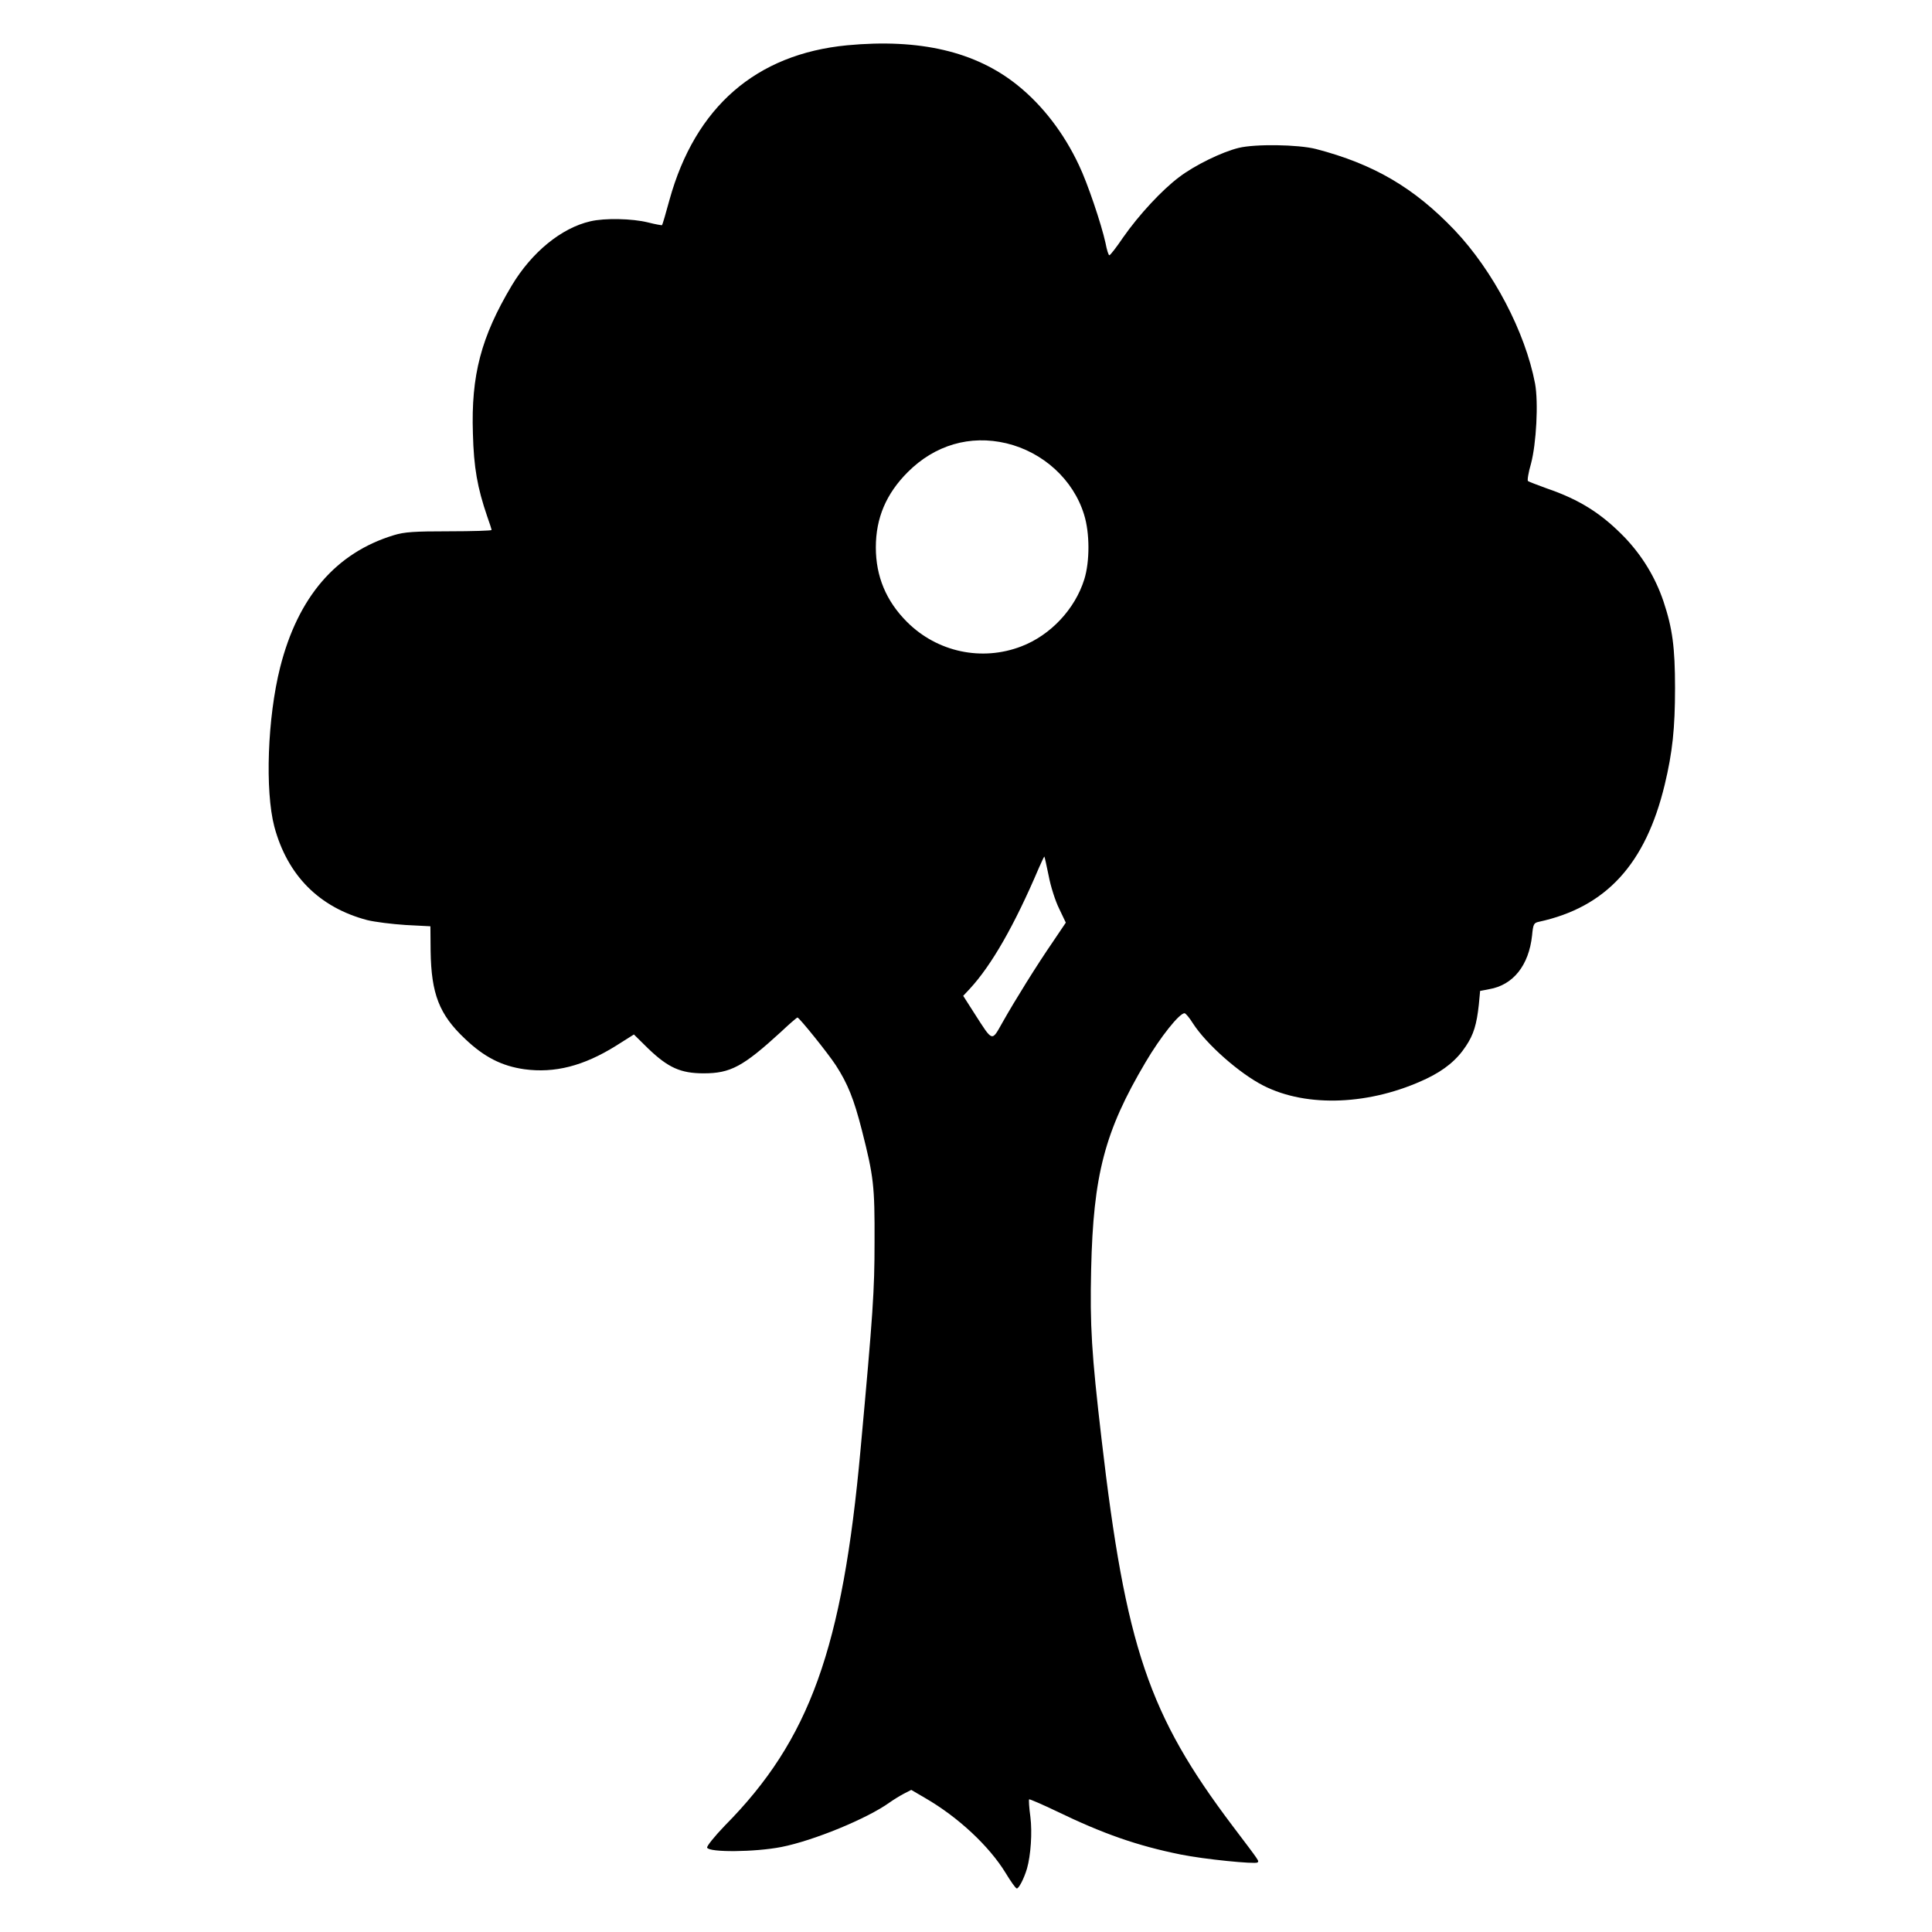
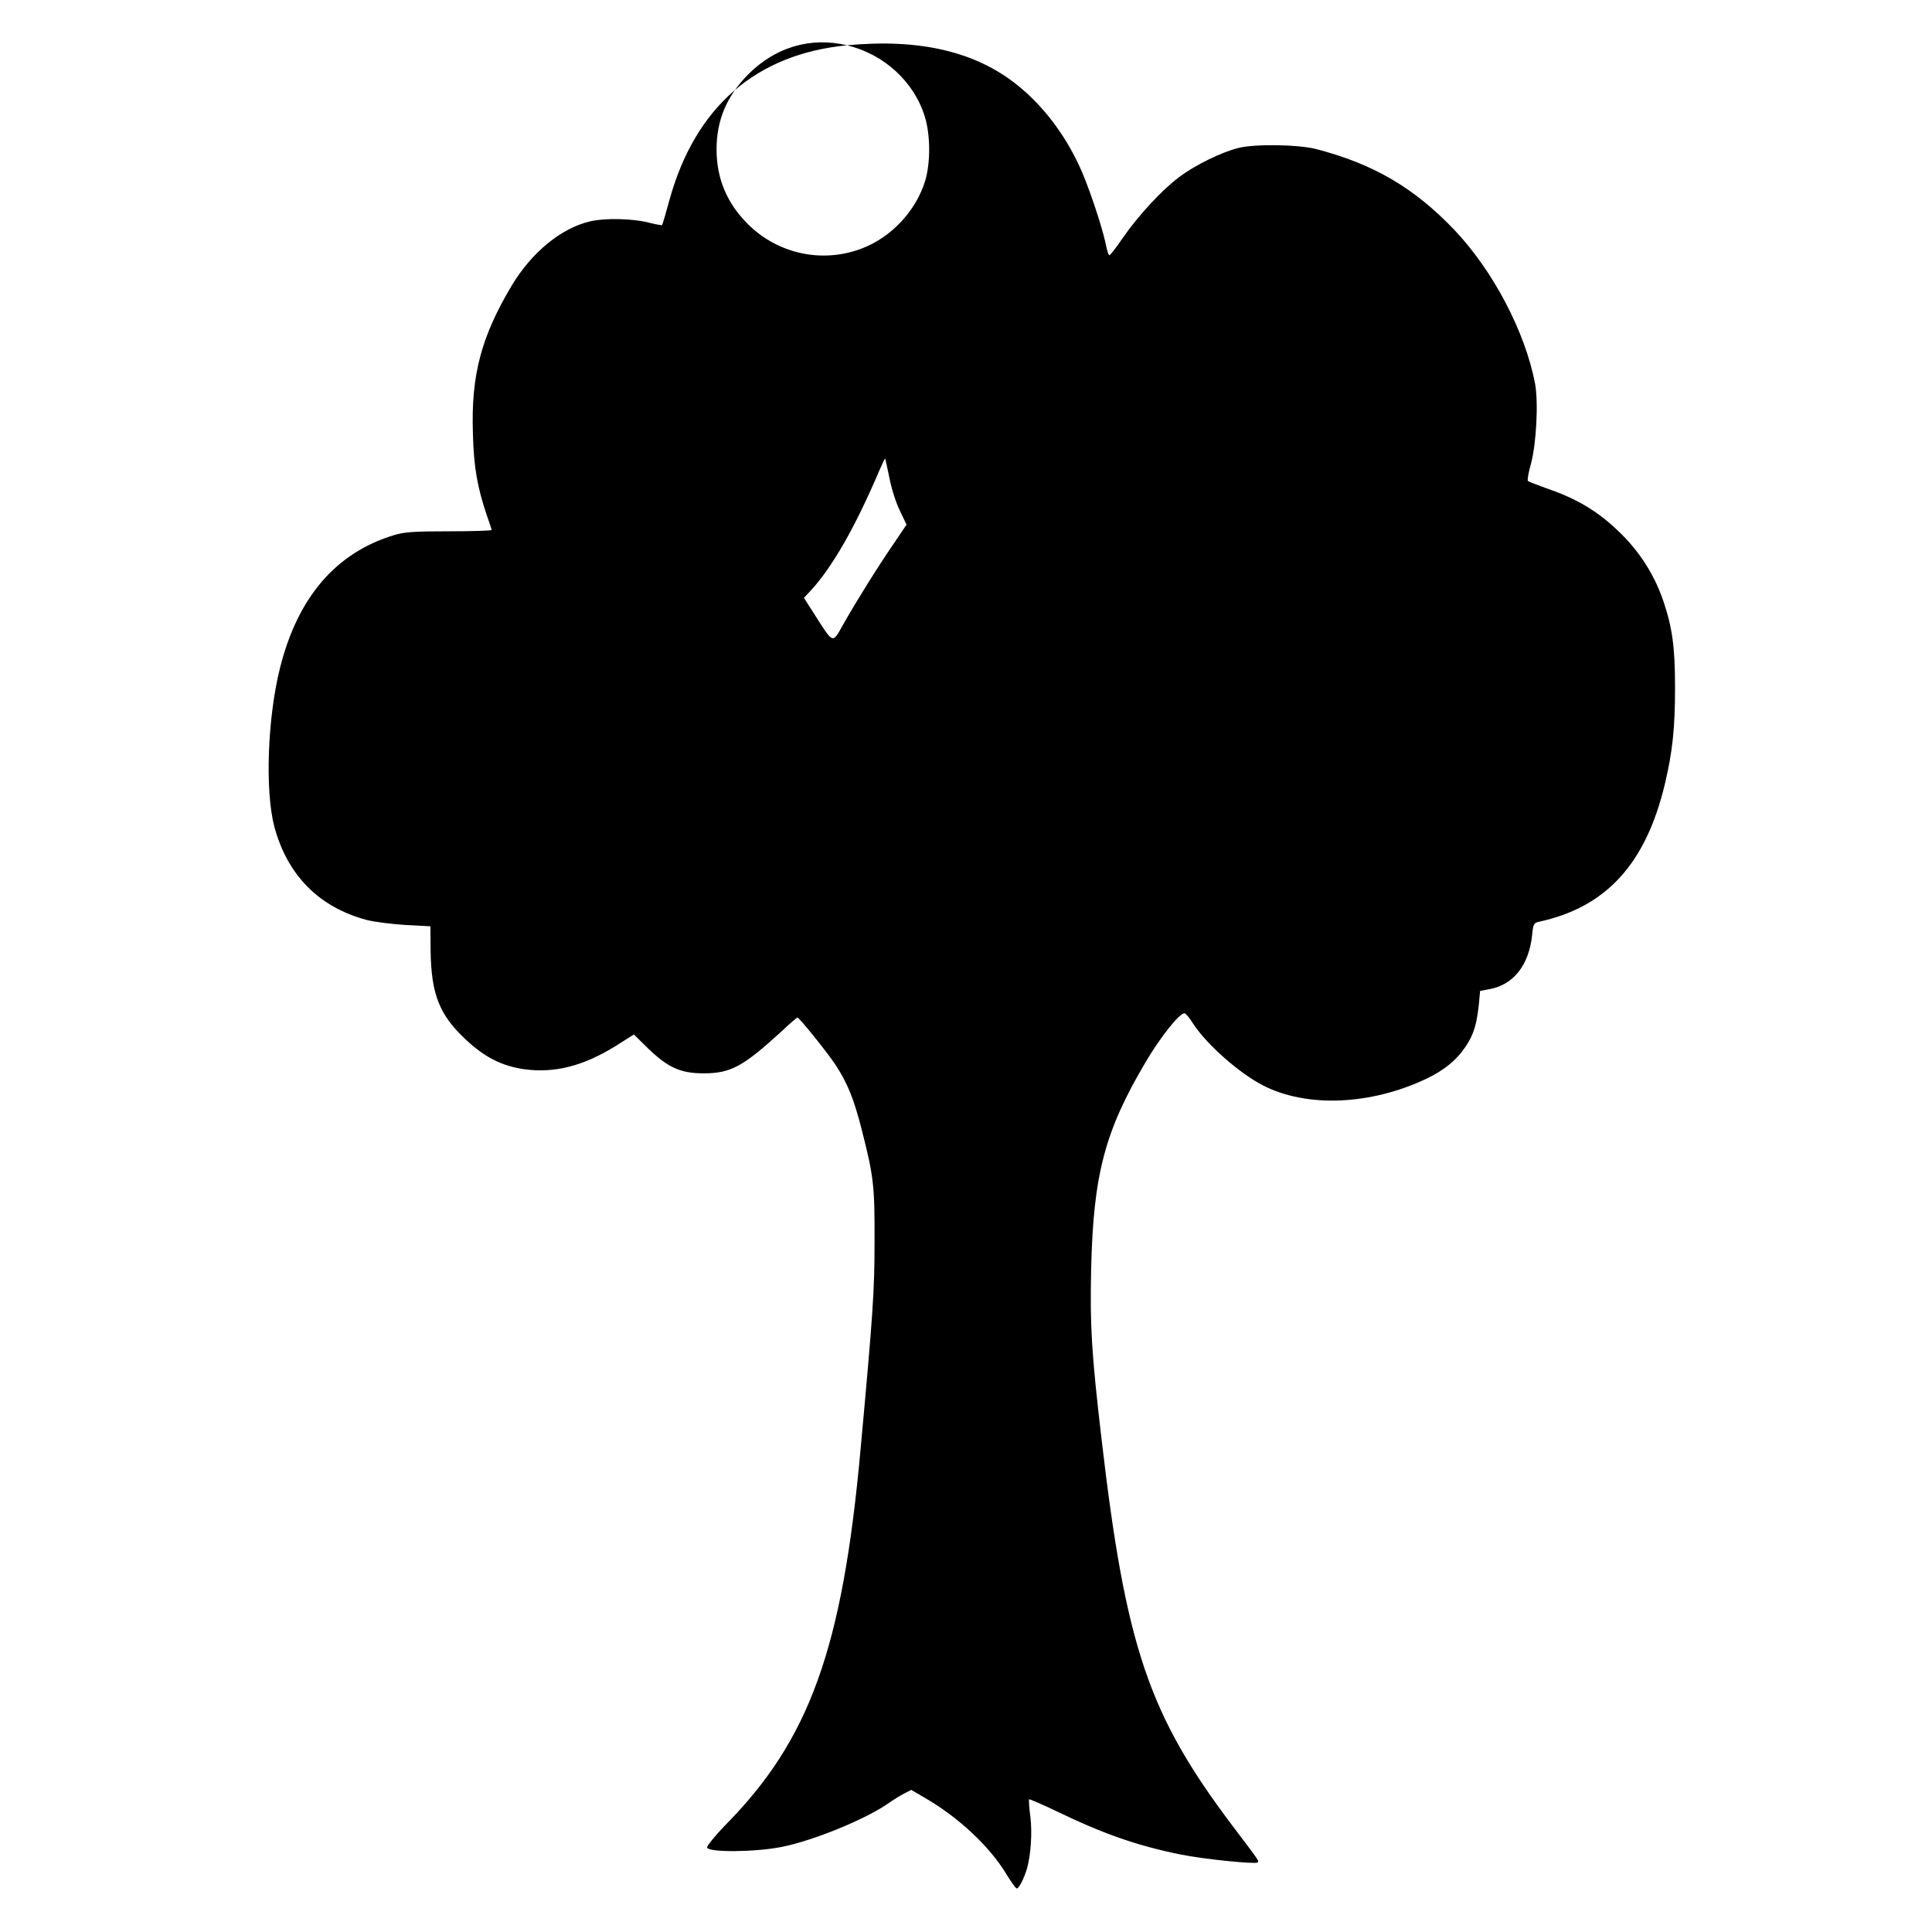
<svg xmlns="http://www.w3.org/2000/svg" version="1.0" width="900pt" height="900pt" viewBox="0 0 900 900" preserveAspectRatio="xMidYMid meet">
  <g transform="translate(0,900) scale(0.1,-0.1)" fill="#000000" stroke="none">
-     <path d="M3946 8789 c-424 -41 -707 -287 -827 -719 -17 -63 -33 -117 -35 -119 -1 -1 -31 4 -66 13 -73 18 -201 21 -268 5 -135 -31 -273 -144 -366 -299 -143 -240 -190 -418 -181 -690 4 -158 21 -252 66 -384 12 -33 21 -62 21 -65 0 -3 -89 -6 -198 -6 -162 0 -208 -3 -257 -18 -270 -82 -447 -288 -530 -616 -59 -234 -71 -574 -27 -742 61 -227 209 -376 432 -435 36 -9 117 -19 180 -23 l115 -6 1 -115 c3 -200 40 -296 160 -409 89 -85 171 -127 277 -142 141 -19 275 15 426 109 l84 53 67 -66 c93 -89 151 -115 258 -115 125 0 183 31 360 193 39 37 74 67 77 67 8 0 142 -166 179 -223 55 -85 84 -157 121 -302 55 -216 60 -259 59 -520 0 -229 -7 -332 -65 -965 -84 -929 -237 -1355 -632 -1754 -49 -51 -85 -96 -83 -103 9 -23 223 -21 346 3 148 29 400 132 505 208 17 12 46 30 65 40 l35 18 65 -38 c154 -89 298 -224 374 -348 23 -38 46 -71 52 -73 9 -3 34 45 48 92 18 63 25 169 16 241 -6 43 -8 79 -6 82 2 2 60 -23 129 -56 215 -104 374 -160 577 -201 108 -22 348 -46 358 -37 7 8 15 -3 -116 170 -391 518 -498 832 -611 1806 -46 394 -54 525 -48 787 10 440 63 643 253 964 70 119 158 229 182 229 5 0 23 -21 39 -47 64 -99 218 -234 328 -290 204 -104 501 -91 760 32 84 40 142 88 184 152 36 54 50 101 60 193 l6 64 42 8 c112 19 185 111 200 250 5 53 8 59 32 64 313 68 497 269 586 639 36 150 48 262 48 450 0 190 -12 278 -54 404 -38 112 -98 210 -178 295 -109 113 -211 178 -366 231 -44 16 -83 31 -87 34 -4 3 2 40 14 81 25 94 35 285 19 373 -46 241 -195 525 -375 715 -189 198 -377 308 -646 378 -83 21 -283 24 -360 5 -78 -19 -205 -81 -277 -136 -79 -59 -187 -175 -261 -281 -31 -46 -60 -83 -64 -83 -4 -1 -12 25 -18 57 -19 87 -84 280 -124 363 -70 149 -169 278 -286 372 -195 157 -456 218 -794 186z m742 -1854 c171 -41 312 -169 362 -332 27 -86 27 -219 1 -302 -43 -138 -157 -260 -293 -312 -184 -71 -392 -27 -533 114 -97 97 -145 212 -145 347 0 137 48 250 149 351 126 126 290 174 459 134z m197 -2014 c9 -49 31 -118 49 -154 l31 -65 -60 -89 c-75 -109 -177 -273 -235 -376 -51 -90 -44 -93 -130 41 l-53 83 30 32 c102 110 209 297 323 565 12 28 24 52 25 52 1 0 10 -40 20 -89z" />
+     <path d="M3946 8789 c-424 -41 -707 -287 -827 -719 -17 -63 -33 -117 -35 -119 -1 -1 -31 4 -66 13 -73 18 -201 21 -268 5 -135 -31 -273 -144 -366 -299 -143 -240 -190 -418 -181 -690 4 -158 21 -252 66 -384 12 -33 21 -62 21 -65 0 -3 -89 -6 -198 -6 -162 0 -208 -3 -257 -18 -270 -82 -447 -288 -530 -616 -59 -234 -71 -574 -27 -742 61 -227 209 -376 432 -435 36 -9 117 -19 180 -23 l115 -6 1 -115 c3 -200 40 -296 160 -409 89 -85 171 -127 277 -142 141 -19 275 15 426 109 l84 53 67 -66 c93 -89 151 -115 258 -115 125 0 183 31 360 193 39 37 74 67 77 67 8 0 142 -166 179 -223 55 -85 84 -157 121 -302 55 -216 60 -259 59 -520 0 -229 -7 -332 -65 -965 -84 -929 -237 -1355 -632 -1754 -49 -51 -85 -96 -83 -103 9 -23 223 -21 346 3 148 29 400 132 505 208 17 12 46 30 65 40 l35 18 65 -38 c154 -89 298 -224 374 -348 23 -38 46 -71 52 -73 9 -3 34 45 48 92 18 63 25 169 16 241 -6 43 -8 79 -6 82 2 2 60 -23 129 -56 215 -104 374 -160 577 -201 108 -22 348 -46 358 -37 7 8 15 -3 -116 170 -391 518 -498 832 -611 1806 -46 394 -54 525 -48 787 10 440 63 643 253 964 70 119 158 229 182 229 5 0 23 -21 39 -47 64 -99 218 -234 328 -290 204 -104 501 -91 760 32 84 40 142 88 184 152 36 54 50 101 60 193 l6 64 42 8 c112 19 185 111 200 250 5 53 8 59 32 64 313 68 497 269 586 639 36 150 48 262 48 450 0 190 -12 278 -54 404 -38 112 -98 210 -178 295 -109 113 -211 178 -366 231 -44 16 -83 31 -87 34 -4 3 2 40 14 81 25 94 35 285 19 373 -46 241 -195 525 -375 715 -189 198 -377 308 -646 378 -83 21 -283 24 -360 5 -78 -19 -205 -81 -277 -136 -79 -59 -187 -175 -261 -281 -31 -46 -60 -83 -64 -83 -4 -1 -12 25 -18 57 -19 87 -84 280 -124 363 -70 149 -169 278 -286 372 -195 157 -456 218 -794 186z c171 -41 312 -169 362 -332 27 -86 27 -219 1 -302 -43 -138 -157 -260 -293 -312 -184 -71 -392 -27 -533 114 -97 97 -145 212 -145 347 0 137 48 250 149 351 126 126 290 174 459 134z m197 -2014 c9 -49 31 -118 49 -154 l31 -65 -60 -89 c-75 -109 -177 -273 -235 -376 -51 -90 -44 -93 -130 41 l-53 83 30 32 c102 110 209 297 323 565 12 28 24 52 25 52 1 0 10 -40 20 -89z" />
  </g>
</svg>